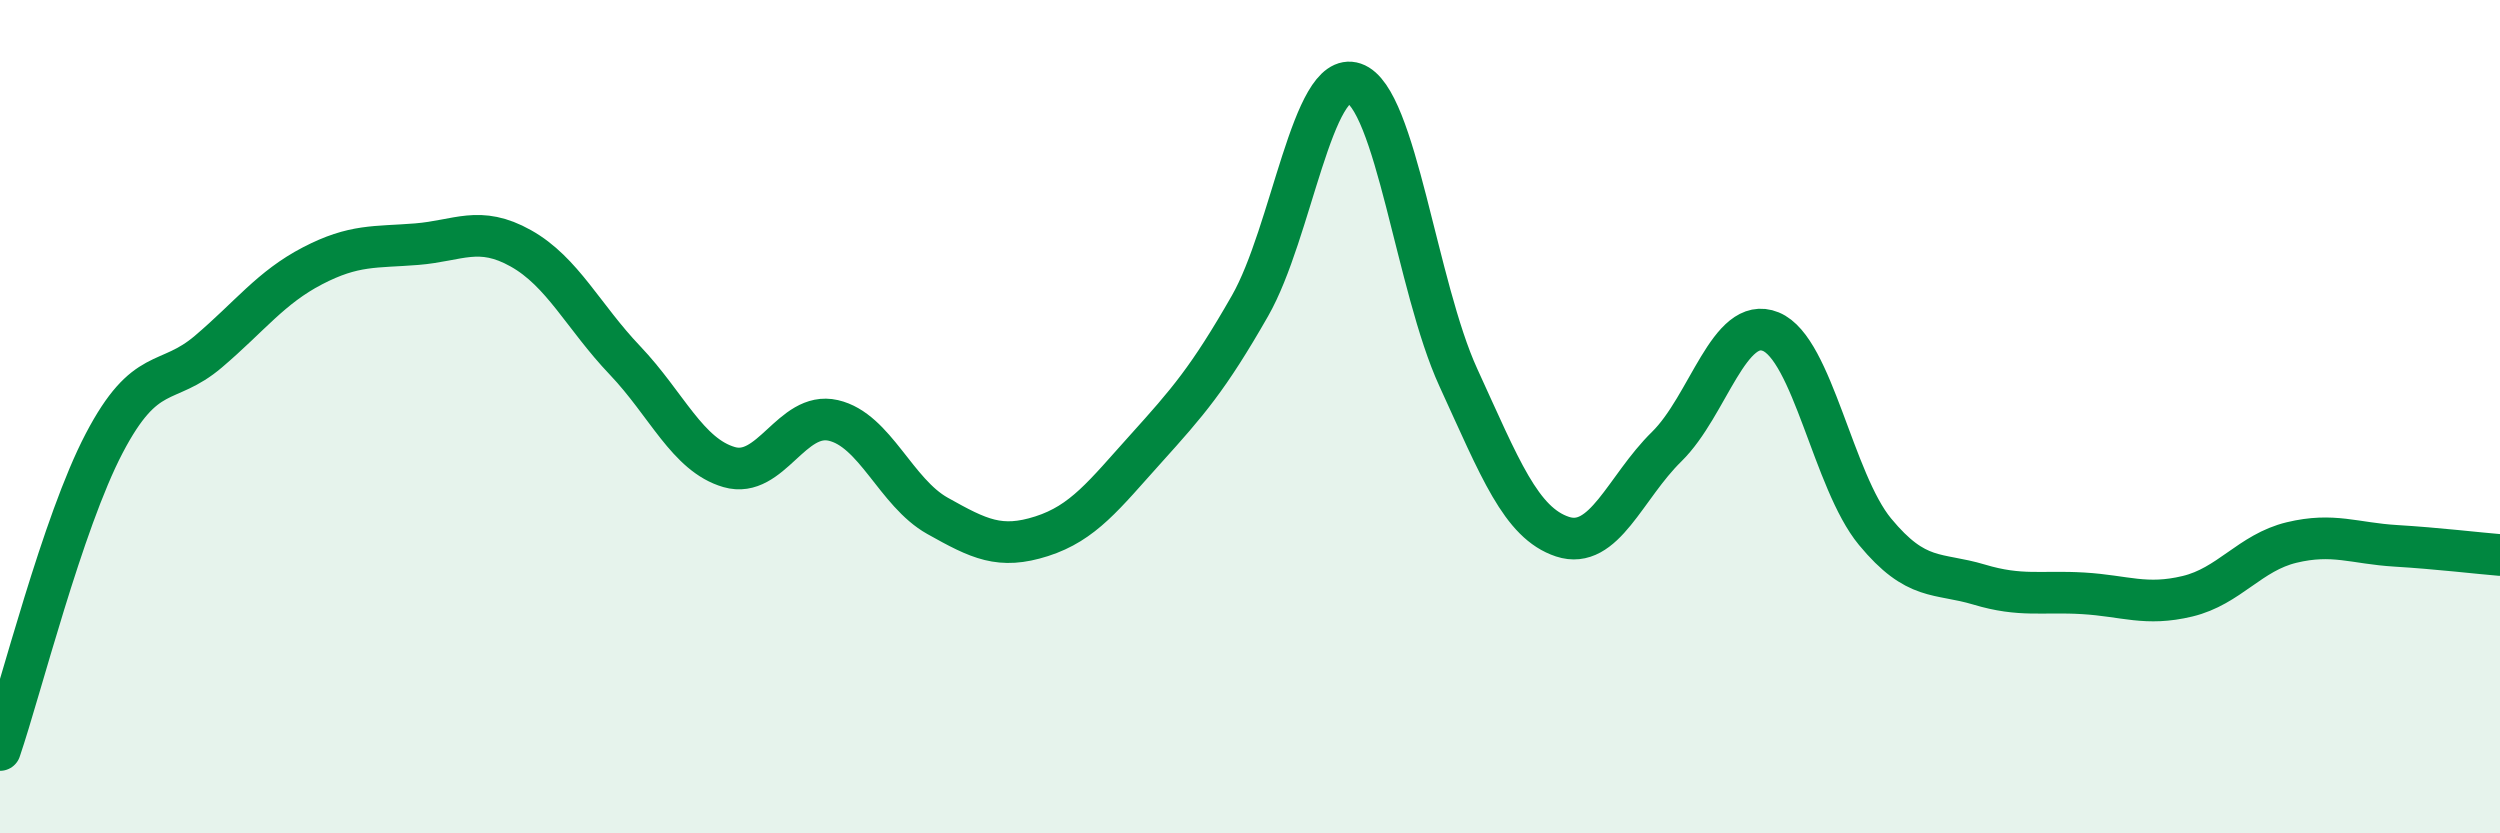
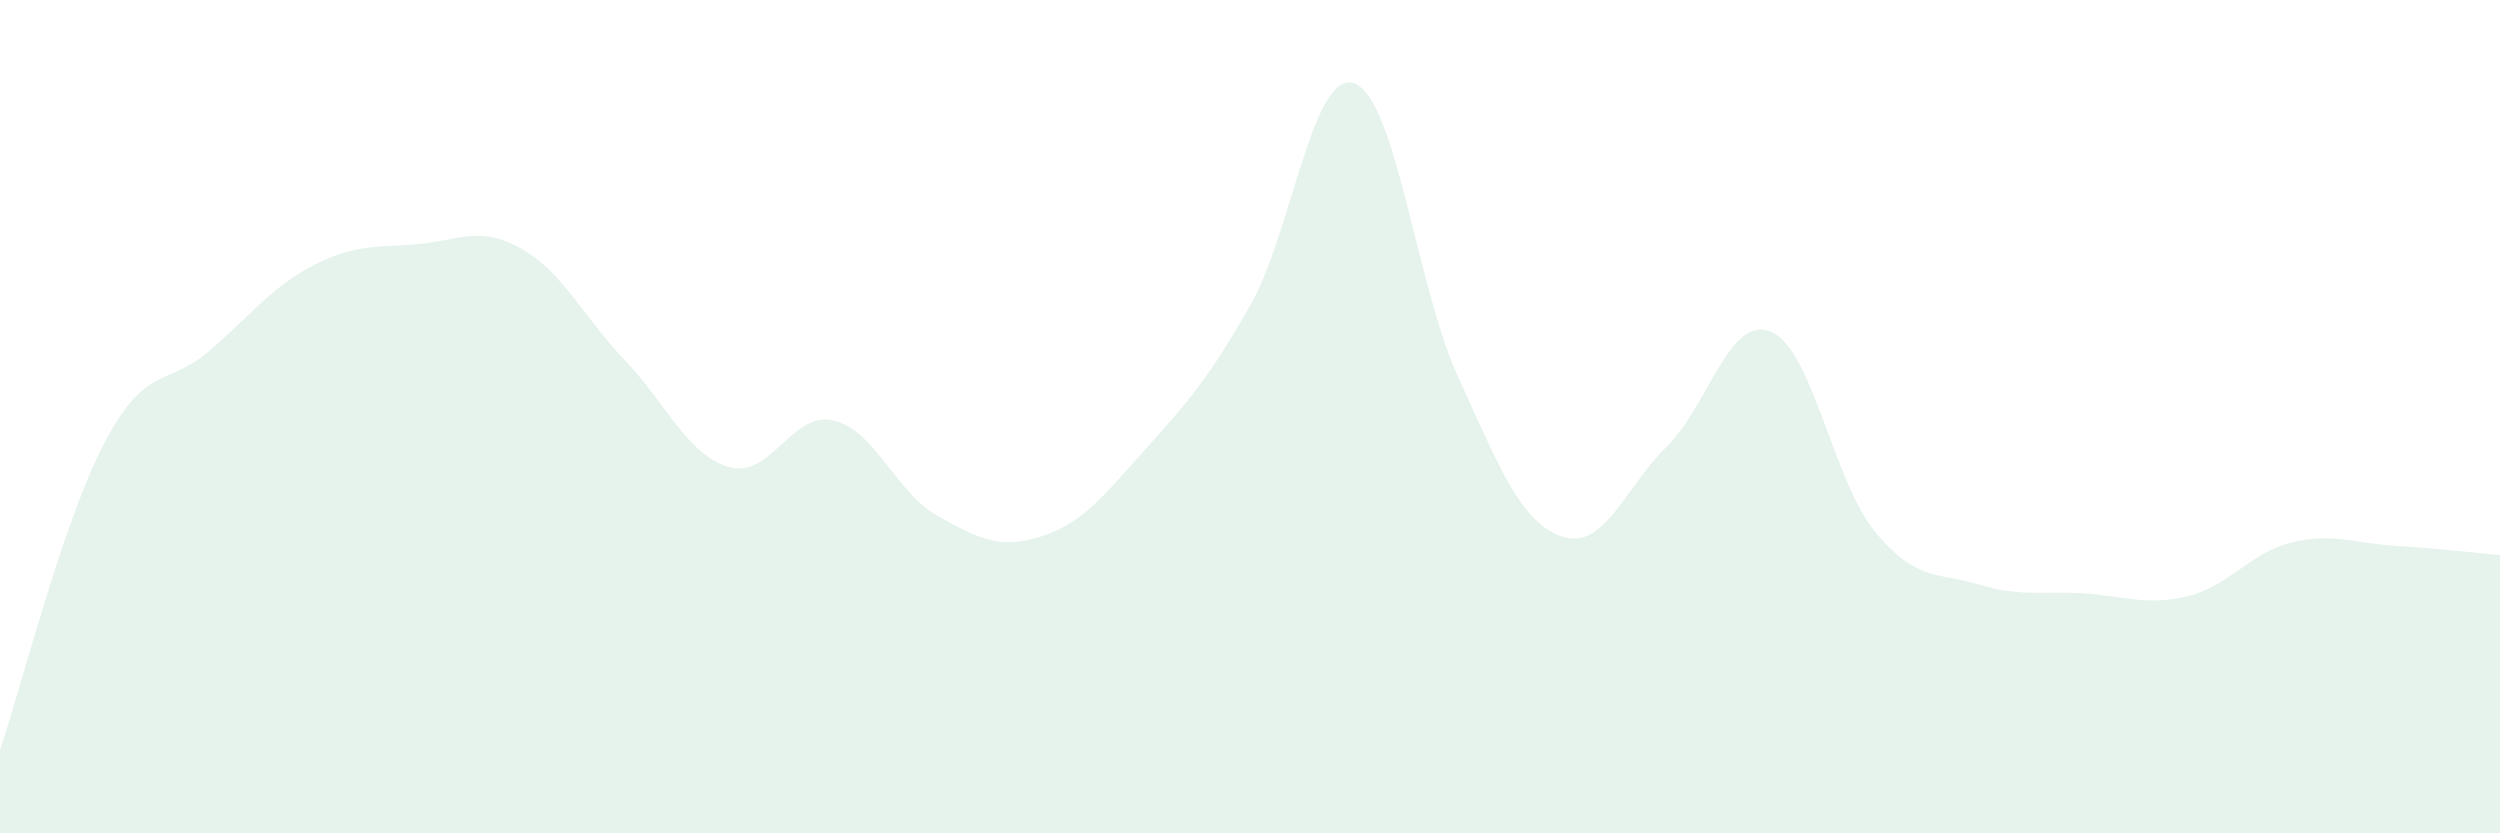
<svg xmlns="http://www.w3.org/2000/svg" width="60" height="20" viewBox="0 0 60 20">
  <path d="M 0,18 C 0.5,16.53 1.5,12.55 2.5,10.64 C 3.5,8.73 4,9.29 5,8.44 C 6,7.59 6.5,6.9 7.5,6.38 C 8.5,5.86 9,5.94 10,5.86 C 11,5.78 11.5,5.4 12.5,5.96 C 13.5,6.52 14,7.6 15,8.65 C 16,9.7 16.5,10.92 17.5,11.21 C 18.5,11.5 19,9.86 20,10.09 C 21,10.32 21.5,11.82 22.5,12.38 C 23.5,12.94 24,13.19 25,12.87 C 26,12.55 26.5,11.88 27.5,10.77 C 28.5,9.66 29,9.09 30,7.34 C 31,5.59 31.5,1.66 32.5,2 C 33.5,2.34 34,6.88 35,9.06 C 36,11.24 36.5,12.55 37.5,12.88 C 38.5,13.21 39,11.7 40,10.72 C 41,9.74 41.5,7.55 42.5,7.96 C 43.5,8.37 44,11.55 45,12.76 C 46,13.97 46.5,13.73 47.5,14.03 C 48.5,14.33 49,14.18 50,14.24 C 51,14.3 51.5,14.55 52.5,14.31 C 53.5,14.07 54,13.26 55,13.02 C 56,12.78 56.5,13.04 57.5,13.1 C 58.5,13.16 59.5,13.28 60,13.32L60 20L0 20Z" fill="#008740" opacity="0.1" stroke-linecap="round" stroke-linejoin="round" />
-   <path d="M 0,18 C 0.5,16.53 1.5,12.55 2.5,10.64 C 3.5,8.73 4,9.29 5,8.44 C 6,7.59 6.5,6.9 7.5,6.38 C 8.5,5.86 9,5.94 10,5.86 C 11,5.78 11.5,5.4 12.5,5.96 C 13.5,6.52 14,7.6 15,8.65 C 16,9.7 16.5,10.92 17.5,11.21 C 18.5,11.5 19,9.86 20,10.09 C 21,10.32 21.5,11.82 22.5,12.38 C 23.5,12.94 24,13.19 25,12.87 C 26,12.55 26.5,11.88 27.5,10.77 C 28.5,9.66 29,9.09 30,7.34 C 31,5.59 31.5,1.66 32.5,2 C 33.5,2.34 34,6.88 35,9.06 C 36,11.24 36.5,12.55 37.5,12.88 C 38.5,13.21 39,11.7 40,10.72 C 41,9.74 41.5,7.55 42.5,7.96 C 43.5,8.37 44,11.55 45,12.76 C 46,13.97 46.5,13.73 47.5,14.03 C 48.5,14.33 49,14.18 50,14.24 C 51,14.3 51.5,14.55 52.5,14.31 C 53.5,14.07 54,13.26 55,13.02 C 56,12.78 56.5,13.04 57.5,13.1 C 58.5,13.16 59.5,13.28 60,13.32" stroke="#008740" stroke-width="1" fill="none" stroke-linecap="round" stroke-linejoin="round" />
</svg>